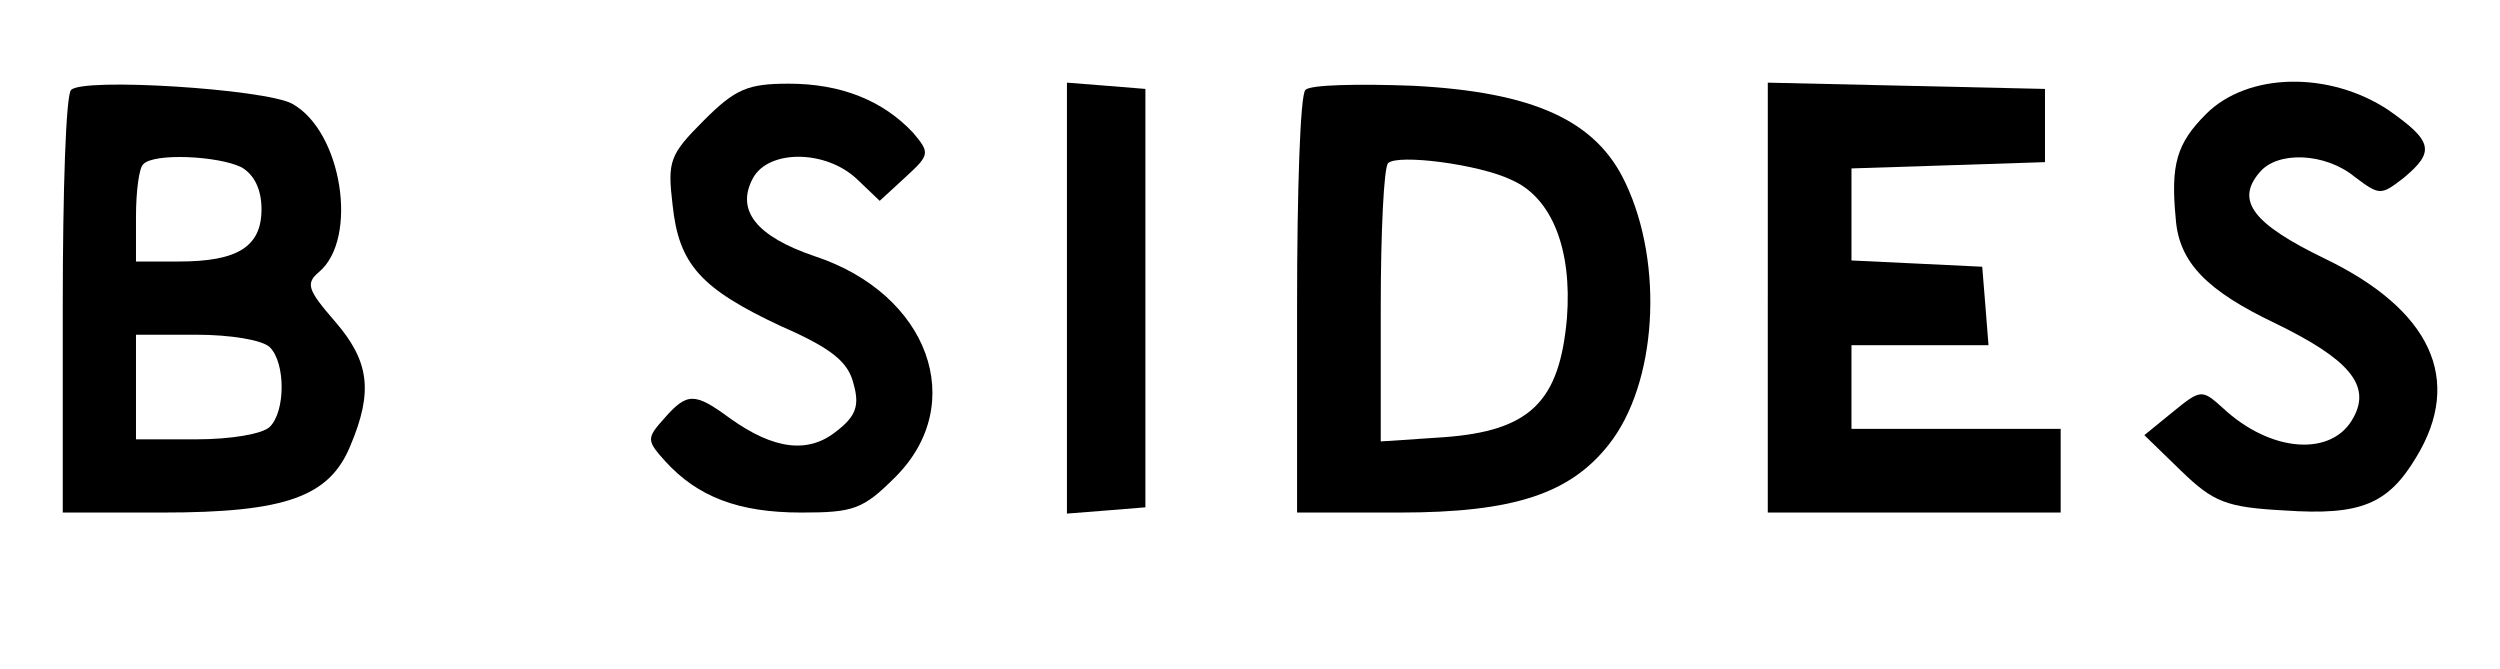
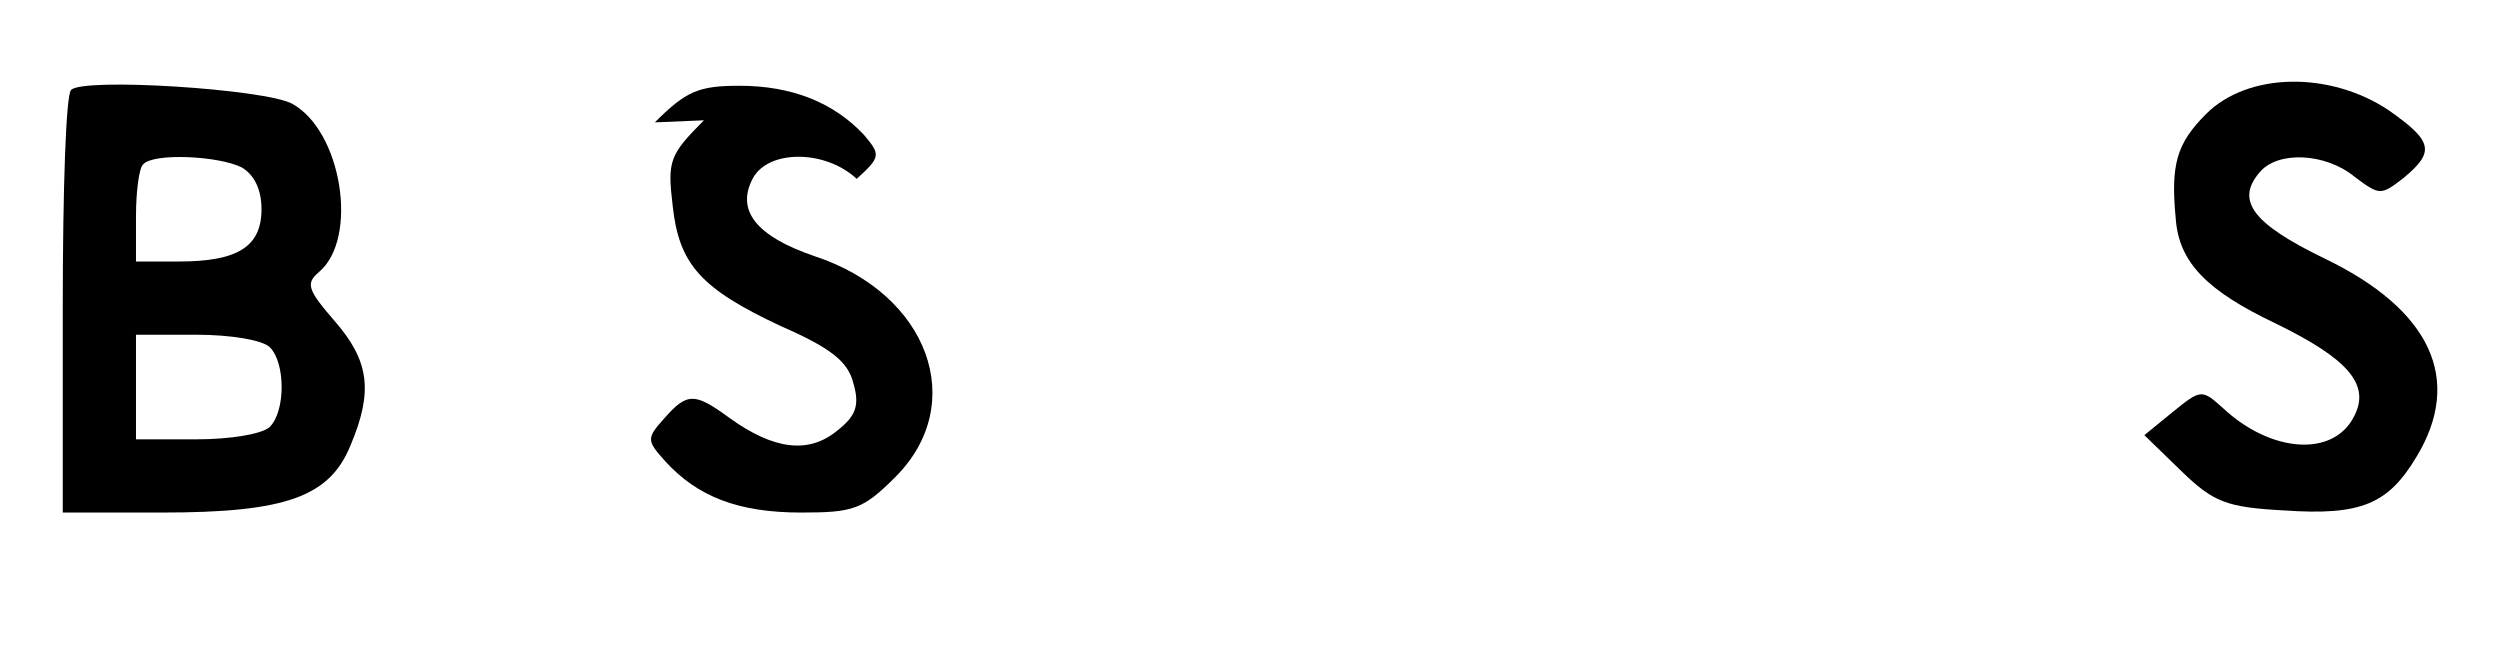
<svg xmlns="http://www.w3.org/2000/svg" version="1.0" width="239pt" height="64pt" viewBox="0 0 239 64" preserveAspectRatio="xMidYMid meet">
  <g transform="translate(0,64) scale(0.1,-0.1)" fill="#000000" stroke="none">
    <path d="M68 554 c-5 -4 -8 -97 -8 -206 l0 -198 95 0 c118 0 160 15 180 64 22 52 18 81 -15 119 -26 30 -28 36 -15 47 38 32 22 135 -26 161 -27 14 -200 25 -211 13z m163 -74 c12 -7 19 -21 19 -40 0 -36 -23 -50 -79 -50 l-41 0 0 43 c0 24 3 47 7 50 10 11 72 8 94 -3z m27 -172 c15 -15 15 -61 0 -76 -7 -7 -38 -12 -70 -12 l-58 0 0 50 0 50 58 0 c32 0 63 -5 70 -12z" />
-     <path d="M673 525 c-33 -33 -35 -39 -30 -81 6 -57 27 -80 104 -116 48 -21 64 -34 69 -55 6 -21 2 -31 -16 -45 -27 -22 -60 -18 -102 12 -34 25 -41 25 -63 0 -17 -19 -17 -21 1 -41 31 -34 70 -49 130 -49 50 0 59 3 90 34 70 70 32 175 -77 211 -56 19 -76 44 -59 75 15 27 69 27 99 -1 l22 -21 25 23 c23 21 23 23 7 42 -29 31 -69 47 -119 47 -39 0 -51 -5 -81 -35z" />
-     <path d="M1020 355 l0 -206 38 3 37 3 0 200 0 200 -37 3 -38 3 0 -206z" />
-     <path d="M1248 554 c-5 -4 -8 -97 -8 -206 l0 -198 98 0 c109 0 163 18 200 65 46 58 53 172 16 250 -28 60 -88 87 -203 93 -53 2 -99 1 -103 -4z m197 -86 c39 -17 58 -67 53 -132 -7 -80 -35 -108 -118 -114 l-60 -4 0 129 c0 71 3 133 7 137 9 9 87 -1 118 -16z" />
-     <path d="M1690 355 l0 -205 140 0 140 0 0 40 0 40 -100 0 -100 0 0 40 0 40 66 0 65 0 -3 38 -3 37 -62 3 -63 3 0 44 0 44 93 3 92 3 0 35 0 35 -132 3 -133 3 0 -206z" />
+     <path d="M673 525 c-33 -33 -35 -39 -30 -81 6 -57 27 -80 104 -116 48 -21 64 -34 69 -55 6 -21 2 -31 -16 -45 -27 -22 -60 -18 -102 12 -34 25 -41 25 -63 0 -17 -19 -17 -21 1 -41 31 -34 70 -49 130 -49 50 0 59 3 90 34 70 70 32 175 -77 211 -56 19 -76 44 -59 75 15 27 69 27 99 -1 c23 21 23 23 7 42 -29 31 -69 47 -119 47 -39 0 -51 -5 -81 -35z" />
    <path d="M2109 531 c-28 -28 -34 -48 -29 -100 3 -42 30 -69 95 -100 70 -34 92 -59 75 -90 -20 -38 -79 -34 -125 9 -20 18 -21 18 -48 -4 l-27 -22 35 -34 c31 -30 43 -35 99 -38 73 -5 99 6 126 51 45 74 14 141 -88 190 -68 33 -85 55 -62 82 17 21 63 19 91 -4 24 -18 25 -18 47 -1 30 25 28 35 -15 65 -56 37 -134 36 -174 -4z" />
  </g>
</svg>